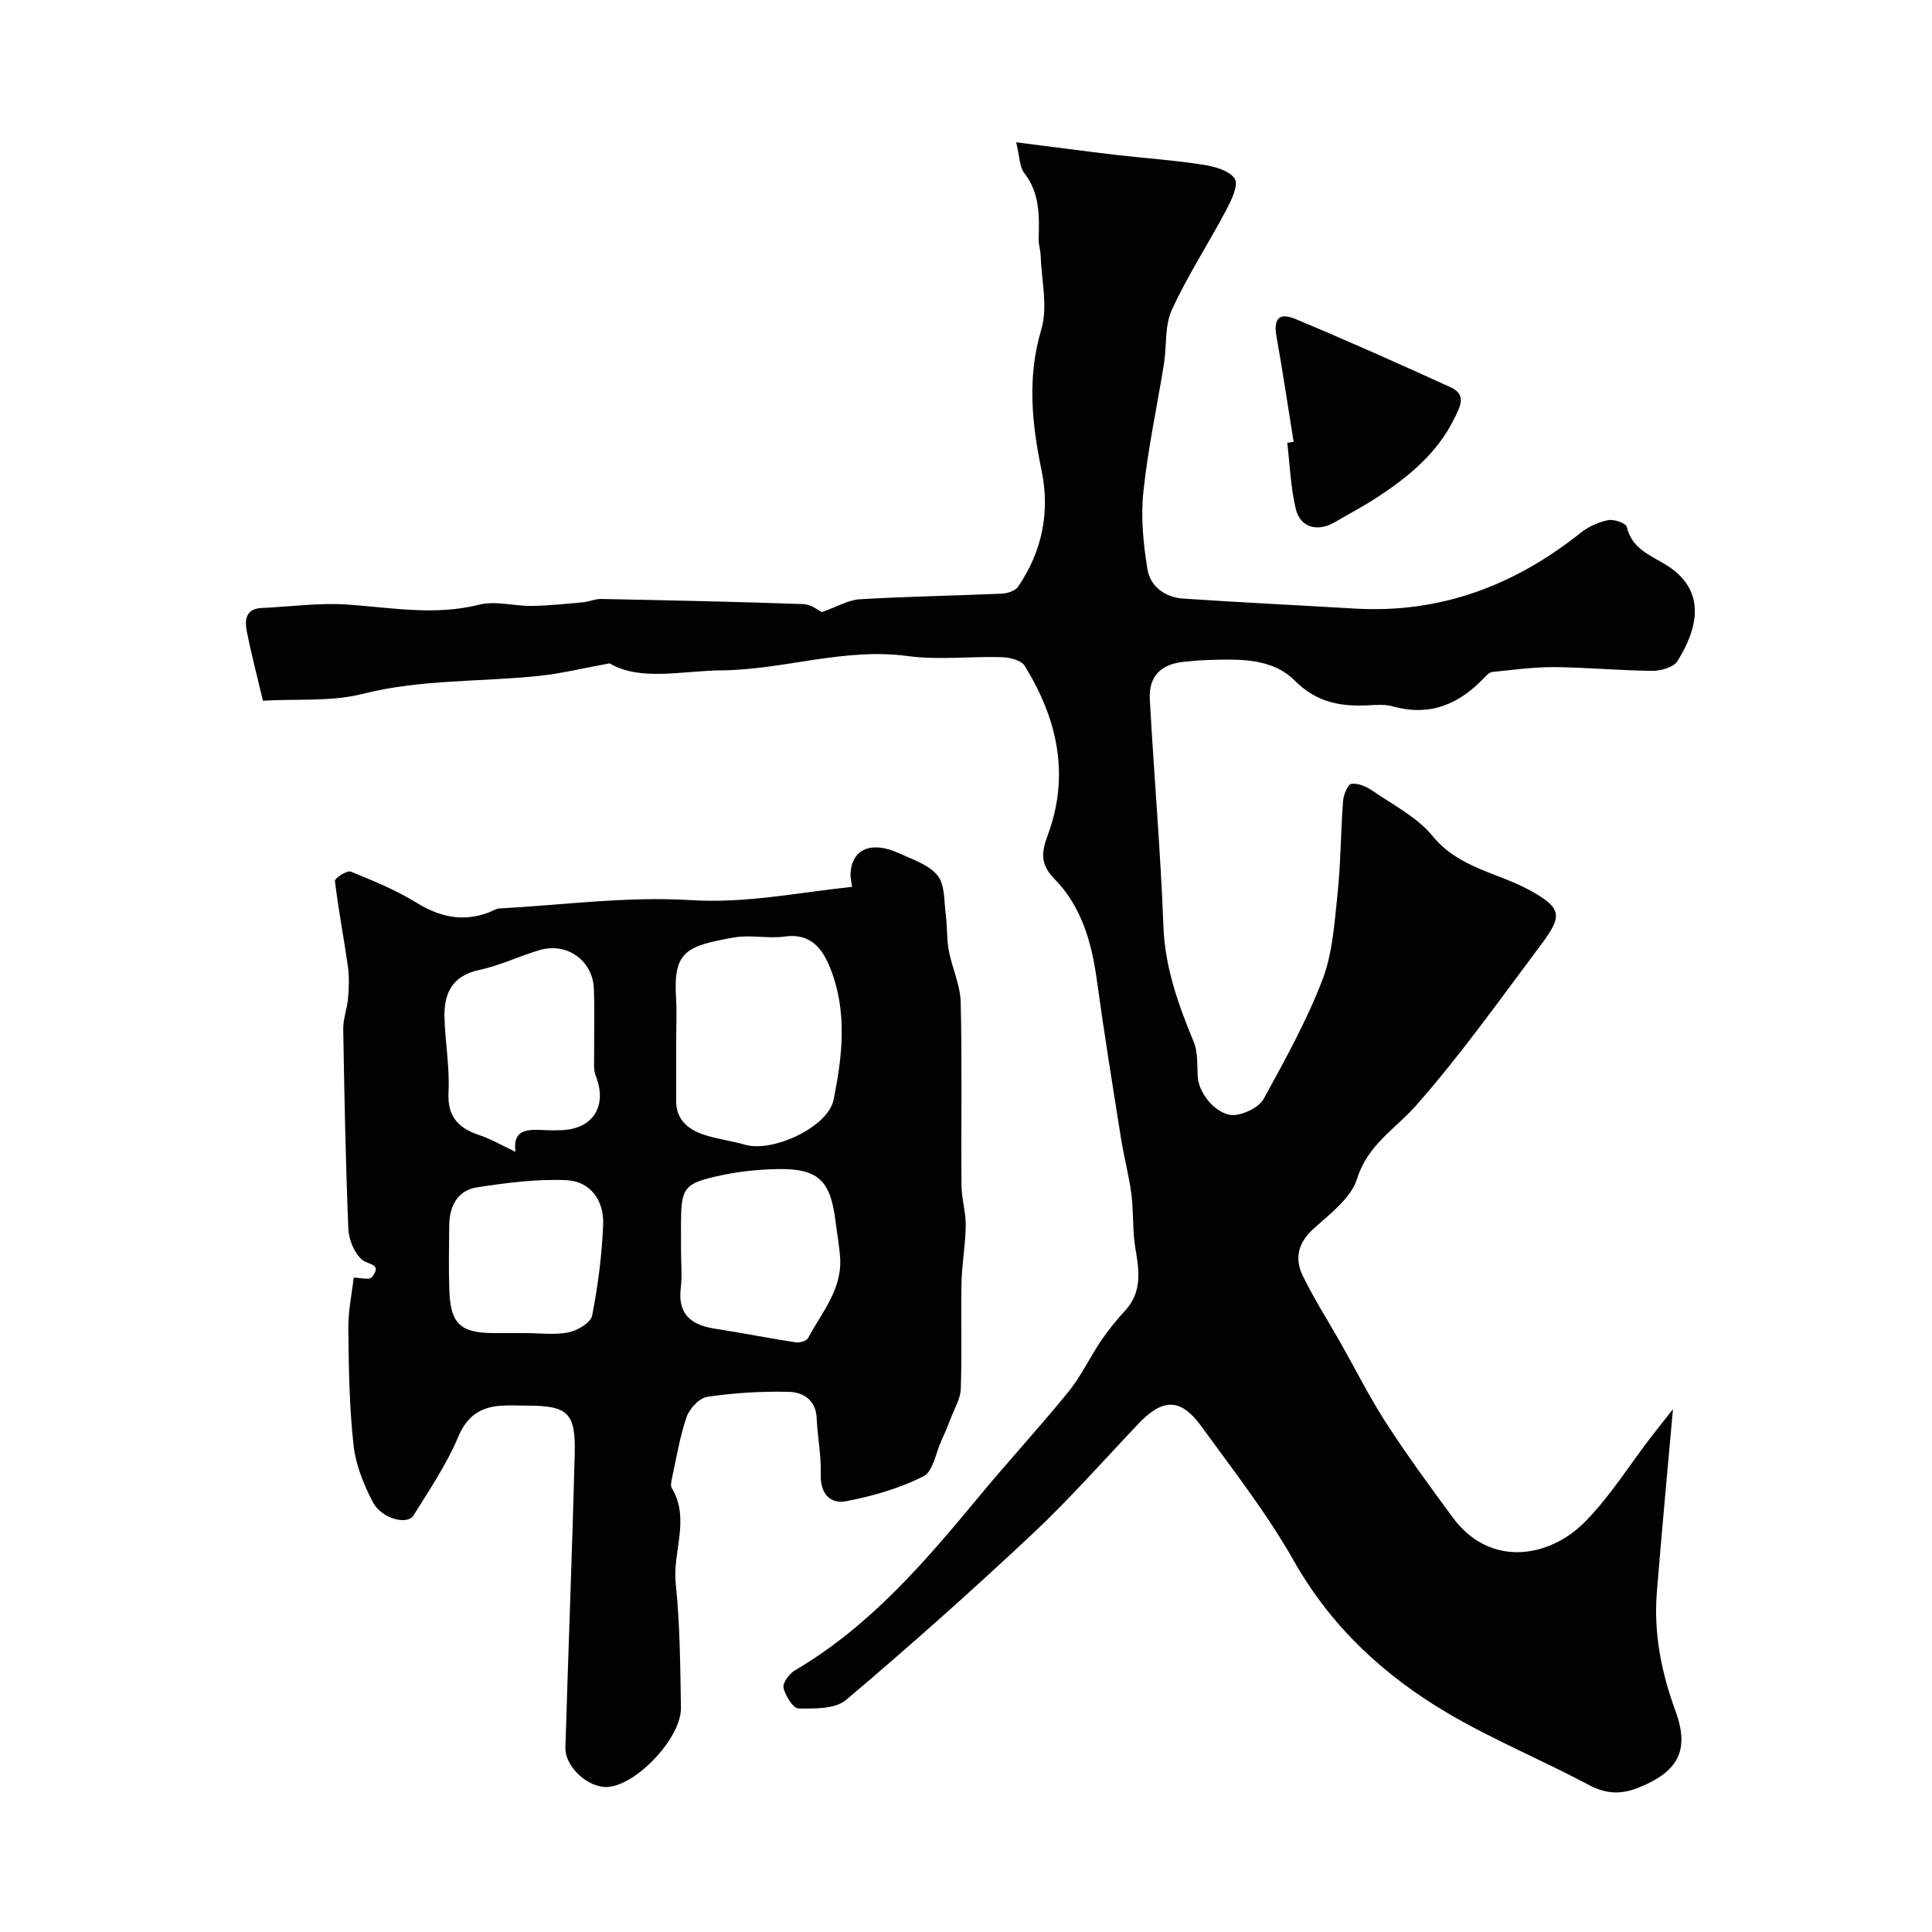
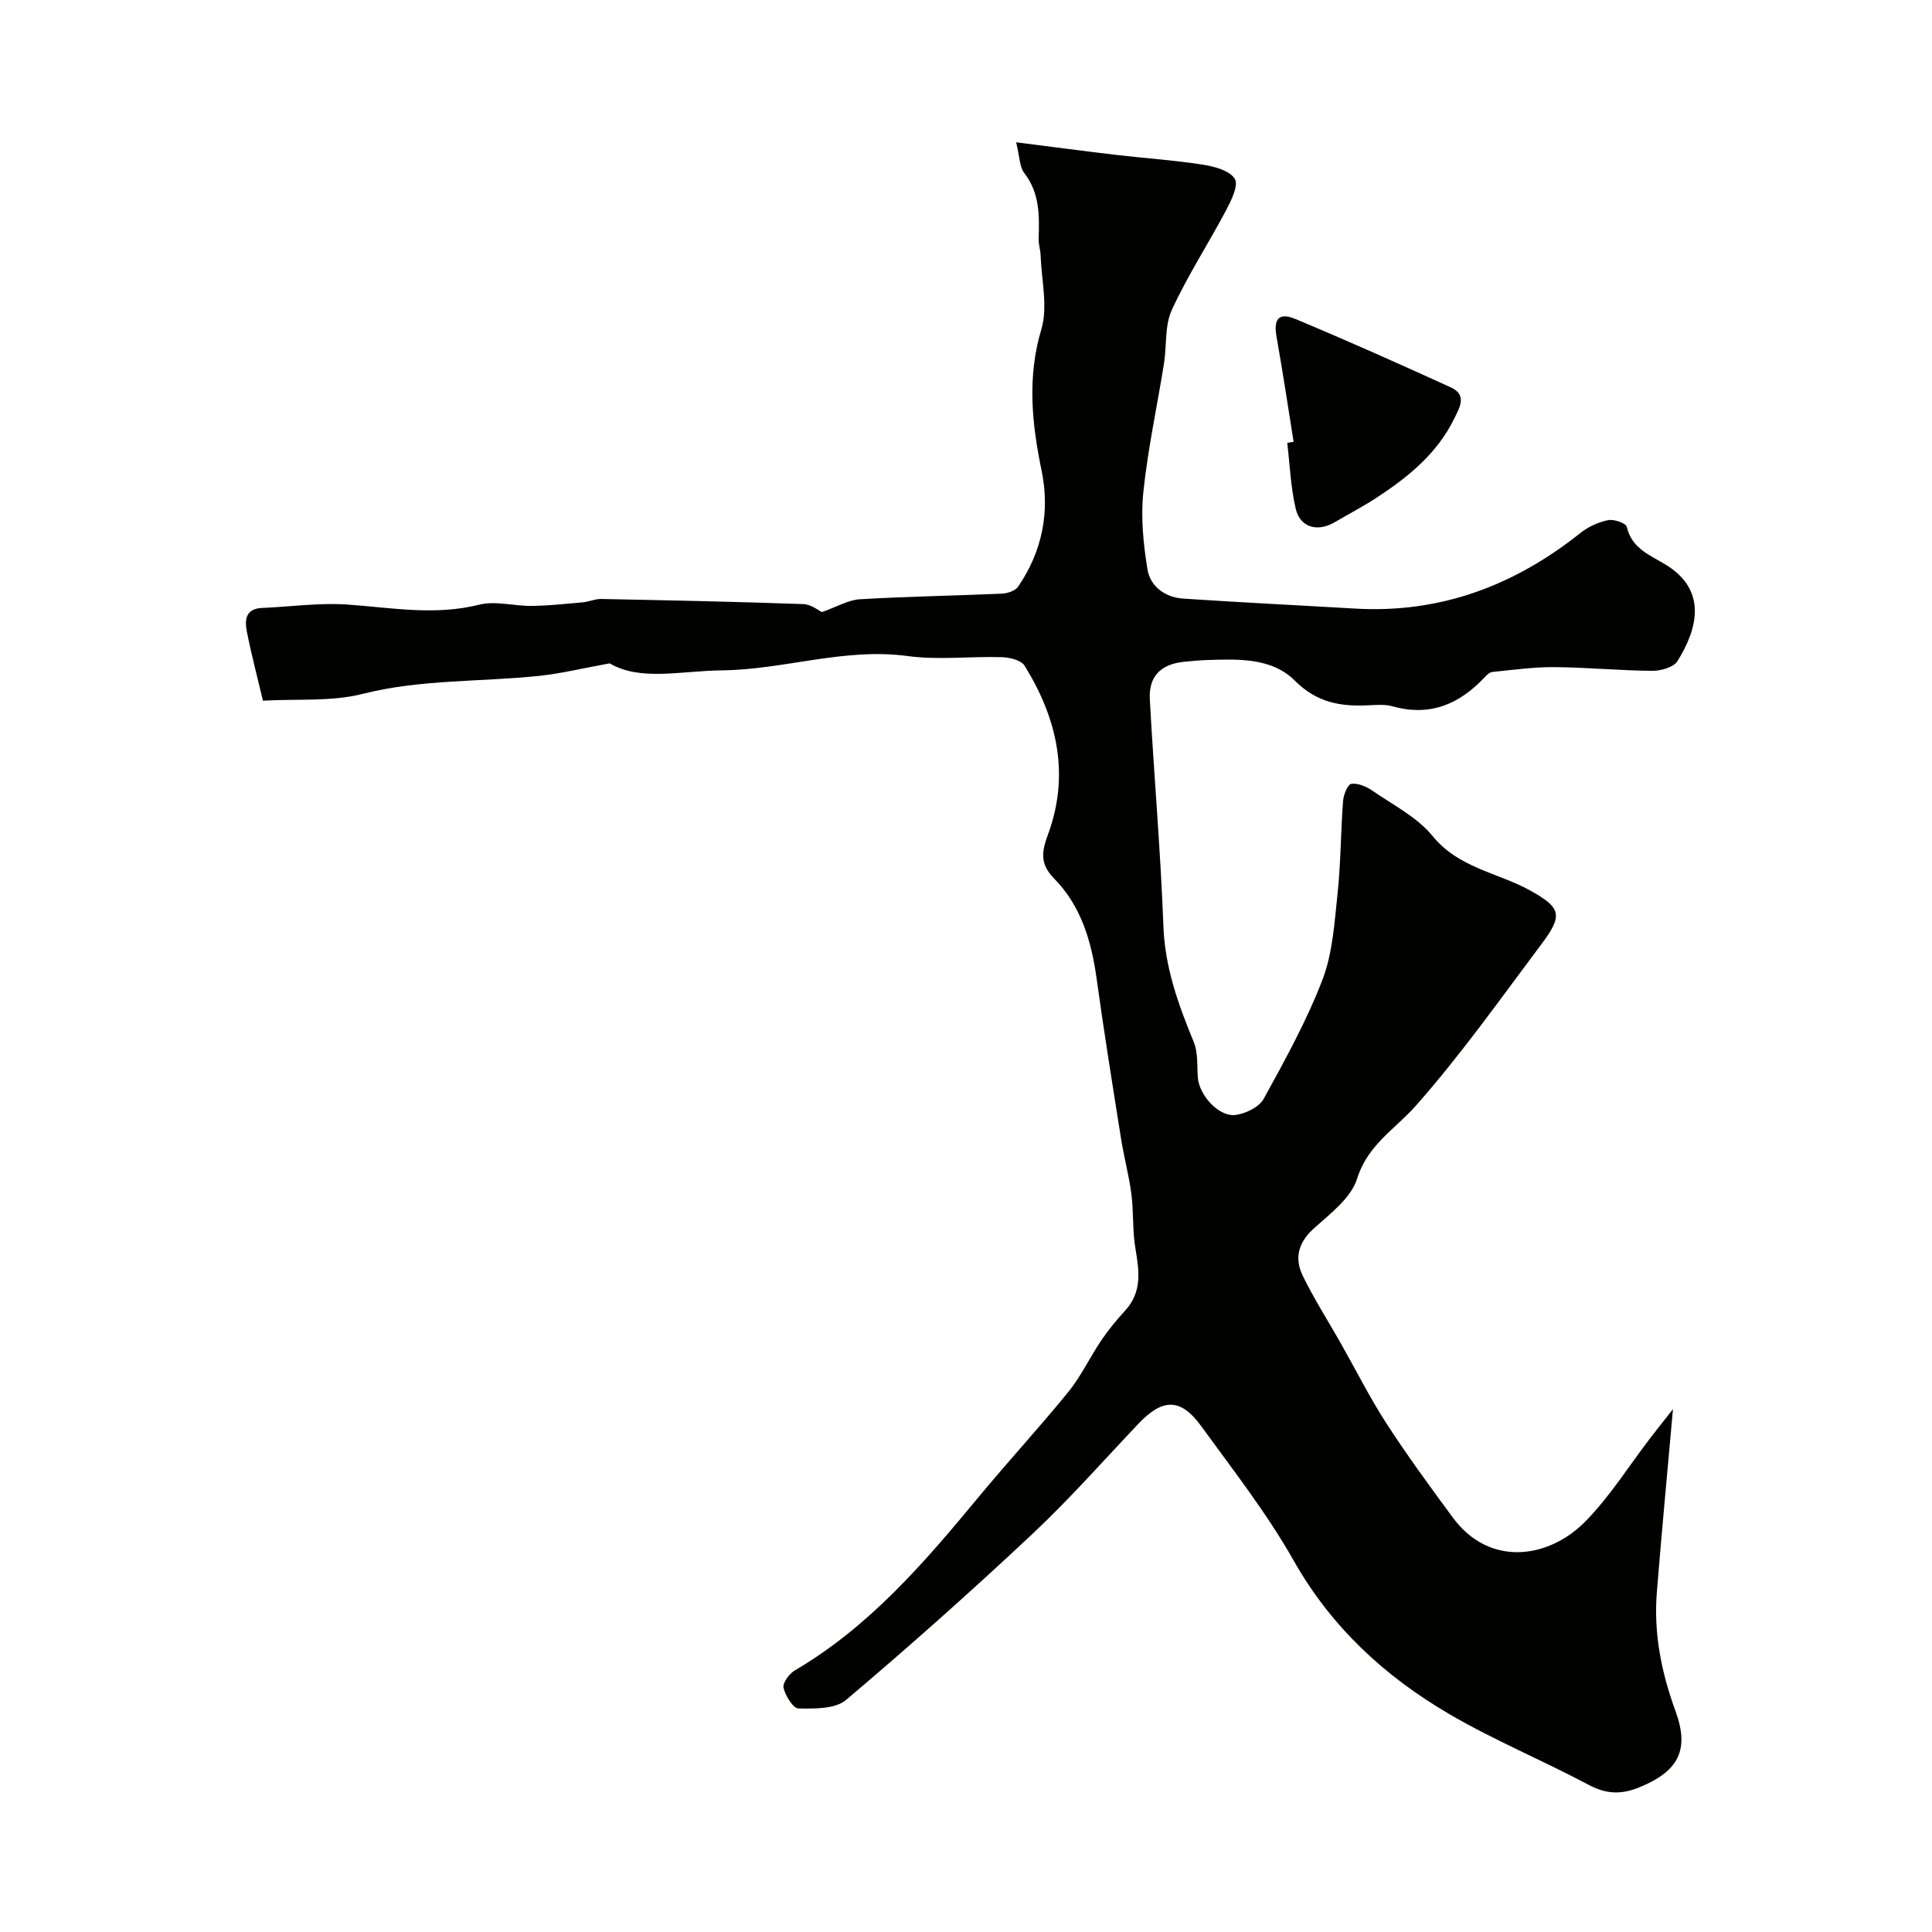
<svg xmlns="http://www.w3.org/2000/svg" enable-background="new 0 0 400 400" viewBox="0 0 400 400">
  <g fill="#010100">
    <path d="m210.38 29.46c7.7.97 14.16 1.84 20.64 2.6 6.02.71 12.09 1.1 18.07 2.04 2.38.37 5.56 1.24 6.57 2.95.81 1.37-.78 4.53-1.87 6.59-3.65 6.89-7.94 13.47-11.18 20.53-1.5 3.26-1.03 7.4-1.62 11.11-1.42 8.86-3.34 17.67-4.27 26.58-.55 5.27-.01 10.76.85 16.02.59 3.56 3.67 5.8 7.37 6.05 11.86.8 23.73 1.37 35.6 2.07 17.69 1.03 33.04-4.78 46.73-15.7 1.6-1.27 3.69-2.21 5.68-2.61 1.2-.24 3.69.62 3.86 1.39 1.02 4.5 4.88 5.88 8.08 7.84 8.79 5.4 6.43 13.53 2.4 19.97-.81 1.29-3.45 2.01-5.24 2-6.76-.06-13.52-.72-20.29-.77-4.26-.03-8.52.58-12.77 1-.56.06-1.15.61-1.58 1.07-5.23 5.6-11.34 8.22-19.07 6.05-1.55-.44-3.31-.3-4.96-.22-5.76.29-10.71-.51-15.27-5.07-4.85-4.85-11.85-4.5-18.38-4.29-1.48.05-2.96.2-4.44.34-4.9.45-7.5 2.96-7.23 7.84.85 15.64 2.23 31.26 2.81 46.91.32 8.6 3.1 16.26 6.29 24 .89 2.17.67 4.82.83 7.25.24 3.76 4.4 8.34 7.9 7.83 2.08-.3 4.82-1.64 5.75-3.34 4.41-8.03 8.89-16.12 12.16-24.65 2.12-5.51 2.48-11.77 3.12-17.74.68-6.39.66-12.86 1.15-19.28.1-1.28.96-3.43 1.71-3.53 1.36-.2 3.1.55 4.34 1.4 4.3 2.97 9.28 5.48 12.48 9.4 5.4 6.63 13.41 7.54 20.12 11.23 6.66 3.67 6.87 5.23 2.32 11.29-8.44 11.25-16.59 22.78-25.88 33.29-4.32 4.89-9.99 8.08-12.19 15.15-1.25 4.01-5.6 7.25-9.01 10.34-3.22 2.91-3.97 6.17-2.25 9.71 2.32 4.79 5.22 9.31 7.85 13.95 3.14 5.54 6 11.26 9.45 16.6 4.34 6.7 9.07 13.16 13.81 19.58 7.56 10.25 19.82 8.49 27.4.78 5.13-5.21 9.07-11.58 13.56-17.42 1.38-1.79 2.8-3.56 4.59-5.84-1.17 13.18-2.35 25.56-3.34 37.95-.68 8.48.95 16.6 3.88 24.6 2.97 8.12.48 12.51-7.56 15.77-3.73 1.51-6.81 1.39-10.42-.53-9.55-5.08-19.62-9.24-28.94-14.7-13.31-7.79-24.35-17.96-32.15-31.74-5.52-9.76-12.52-18.71-19.14-27.83-4.26-5.87-7.98-5.79-13-.5-7.31 7.7-14.35 15.7-22.09 22.95-12.51 11.73-25.34 23.16-38.44 34.23-2.24 1.9-6.51 1.82-9.84 1.77-1.12-.01-2.72-2.62-3.11-4.27-.23-.98 1.16-2.91 2.31-3.59 15.47-9.07 26.88-22.38 38.1-35.94 6.08-7.35 12.57-14.37 18.58-21.77 2.63-3.24 4.43-7.13 6.78-10.61 1.48-2.19 3.19-4.26 4.98-6.22 3.55-3.88 2.88-8.26 2.1-12.88-.62-3.68-.35-7.51-.83-11.23-.51-3.9-1.55-7.72-2.16-11.6-1.74-10.95-3.51-21.9-5.02-32.89-1.07-7.78-3.22-15.14-8.79-20.8-3.01-3.07-2.61-5.58-1.31-9.11 4.59-12.43 1.92-24.09-4.83-34.98-.71-1.15-3.09-1.72-4.72-1.77-6.49-.2-13.09.63-19.48-.23-13.14-1.78-25.63 2.83-38.47 2.96-8.28.08-16.95 2.3-23.23-1.45-5.73 1.04-10.07 2.11-14.48 2.58-12.22 1.3-24.56.67-36.7 3.75-6.44 1.63-13.45.99-20.61 1.4-1.15-4.85-2.38-9.51-3.32-14.24-.47-2.39-.36-4.81 3.12-4.96 5.92-.25 11.88-1.11 17.75-.7 9.09.64 18.05 2.33 27.23.02 3.38-.85 7.23.31 10.86.26 3.54-.05 7.07-.43 10.6-.75 1.28-.12 2.55-.72 3.82-.69 13.94.28 27.87.56 41.8 1.06 1.7.06 3.34 1.43 3.85 1.66 3.15-1.1 5.48-2.52 7.89-2.66 9.78-.58 19.58-.73 29.36-1.16 1.17-.05 2.79-.58 3.38-1.44 4.98-7.25 6.63-15.46 4.89-23.92-2.03-9.87-3.05-19.38-.07-29.38 1.39-4.67.02-10.17-.15-15.29-.04-1.14-.44-2.28-.41-3.41.15-4.8.25-9.48-2.97-13.64-.99-1.26-.94-3.33-1.69-6.37z" />
-     <path d="m73.23 264.52c1.24 0 3.24.55 3.76-.09 2.28-2.85-.8-2.49-2.12-3.69-1.58-1.43-2.66-4.15-2.75-6.35-.56-13.78-.83-27.57-1.06-41.36-.03-2.08.81-4.16.99-6.26.18-2.17.29-4.41-.01-6.56-.83-5.96-1.99-11.87-2.7-17.84-.06-.54 2.52-2.22 3.29-1.91 4.64 1.88 9.34 3.81 13.59 6.43 4.82 2.97 9.56 4.03 14.9 2.05.76-.28 1.5-.81 2.28-.85 13.2-.73 26.47-2.54 39.57-1.73 11.36.71 22.07-1.53 33.44-2.75-.13-1.08-.37-1.94-.32-2.78.31-5.08 4.31-6.8 10.07-4.16 2.81 1.29 6.16 2.37 7.96 4.6 1.54 1.92 1.33 5.32 1.69 8.09.33 2.46.17 5.01.63 7.44.67 3.59 2.37 7.1 2.46 10.67.31 12.66.06 25.33.17 37.99.02 2.76.91 5.52.88 8.27-.05 3.94-.79 7.87-.88 11.81-.15 7.33.11 14.67-.15 21.99-.07 2.08-1.33 4.14-2.1 6.18-.57 1.51-1.2 3.01-1.88 4.48-1.19 2.6-1.77 6.49-3.78 7.49-4.98 2.48-10.53 4.1-16.03 5.14-3.18.6-5.32-1.53-5.2-5.49.12-3.91-.67-7.83-.85-11.75-.18-3.86-2.91-5.36-5.88-5.42-5.58-.12-11.21.22-16.73 1.03-1.65.24-3.71 2.41-4.3 4.14-1.43 4.12-2.12 8.5-3.06 12.79-.14.64-.31 1.49-.02 1.97 3.85 6.41.13 13.13.81 19.7.88 8.54.95 17.18 1.08 25.79.1 6.15-9.03 15.85-15.01 16.38-4.08.36-9.04-4.08-8.91-8.22.61-20.2 1.4-40.4 1.93-60.6.23-8.67-1.39-10.12-9.91-10.12-1.83 0-3.68-.12-5.5.03-4.23.33-6.91 2.17-8.73 6.48-2.4 5.69-5.95 10.92-9.23 16.22-1.29 2.08-6.65.68-8.43-2.76-1.9-3.65-3.55-7.73-3.99-11.76-.87-7.9-1-15.9-1.08-23.86-.07-3.77.73-7.53 1.11-10.85zm66.77-49.11c0 4.17.02 8.33-.01 12.5-.02 3.94 2.49 5.93 5.75 7.02 2.75.93 5.7 1.25 8.49 2.07 5.69 1.68 17.19-3.61 18.35-9.3 1.84-9.03 2.89-18.29-.67-27.21-1.6-4.03-4.01-7.35-9.44-6.59-3.43.48-7.07-.41-10.47.19-9.85 1.73-12.61 2.86-12.04 12.31.19 3 .04 6.01.04 9.01zm-33.27 23.07c-.7-5.09 3.06-4.63 6.62-4.48.83.04 1.66.01 2.5 0 6.85-.06 10.01-4.93 7.48-11.3-.47-1.17-.31-2.62-.32-3.94-.03-4.66.11-9.33-.05-13.99-.2-5.87-5.54-9.73-11.23-8.07-4.2 1.23-8.21 3.21-12.47 4.11-5.74 1.22-7.39 4.94-7.23 10.02.16 5.1 1.09 10.22.83 15.28-.26 5.09 2.02 7.46 6.42 8.92 2.47.82 4.74 2.17 7.45 3.45zm34.27 20.65c0 2.49.25 5.02-.05 7.47-.67 5.44 2.07 7.72 7.02 8.48 5.6.86 11.15 1.98 16.75 2.84.83.13 2.28-.29 2.6-.91 2.77-5.22 6.95-9.92 6.63-16.35-.13-2.6-.65-5.18-.96-7.77-1.03-8.59-3.67-11.05-12.27-10.84-3.75.09-7.55.46-11.22 1.25-8.11 1.74-8.51 2.43-8.51 10.84.01 1.66.01 3.33.01 4.99zm-32.21 16.87c2.99 0 6.06.43 8.93-.15 1.85-.37 4.58-1.99 4.87-3.46 1.22-6.22 2.04-12.58 2.29-18.91.19-4.89-2.62-8.92-7.62-9.14-6.13-.27-12.37.55-18.48 1.48-4.04.62-5.73 3.88-5.77 7.86-.05 4.48-.14 8.97.02 13.44.24 6.99 2.3 8.88 9.29 8.88z" />
    <path d="m267.83 91.48c-1.16-7.24-2.24-14.49-3.53-21.71-.67-3.73.44-5.18 3.94-3.71 10.8 4.51 21.49 9.28 32.13 14.14 3.45 1.57 1.83 4.17.68 6.53-3.51 7.15-9.43 11.97-15.88 16.21-2.85 1.87-5.89 3.46-8.83 5.18-3.57 2.09-7.16 1.12-8.08-2.82-1.04-4.43-1.21-9.07-1.75-13.62.44-.07.88-.14 1.32-.2z" />
  </g>
</svg>